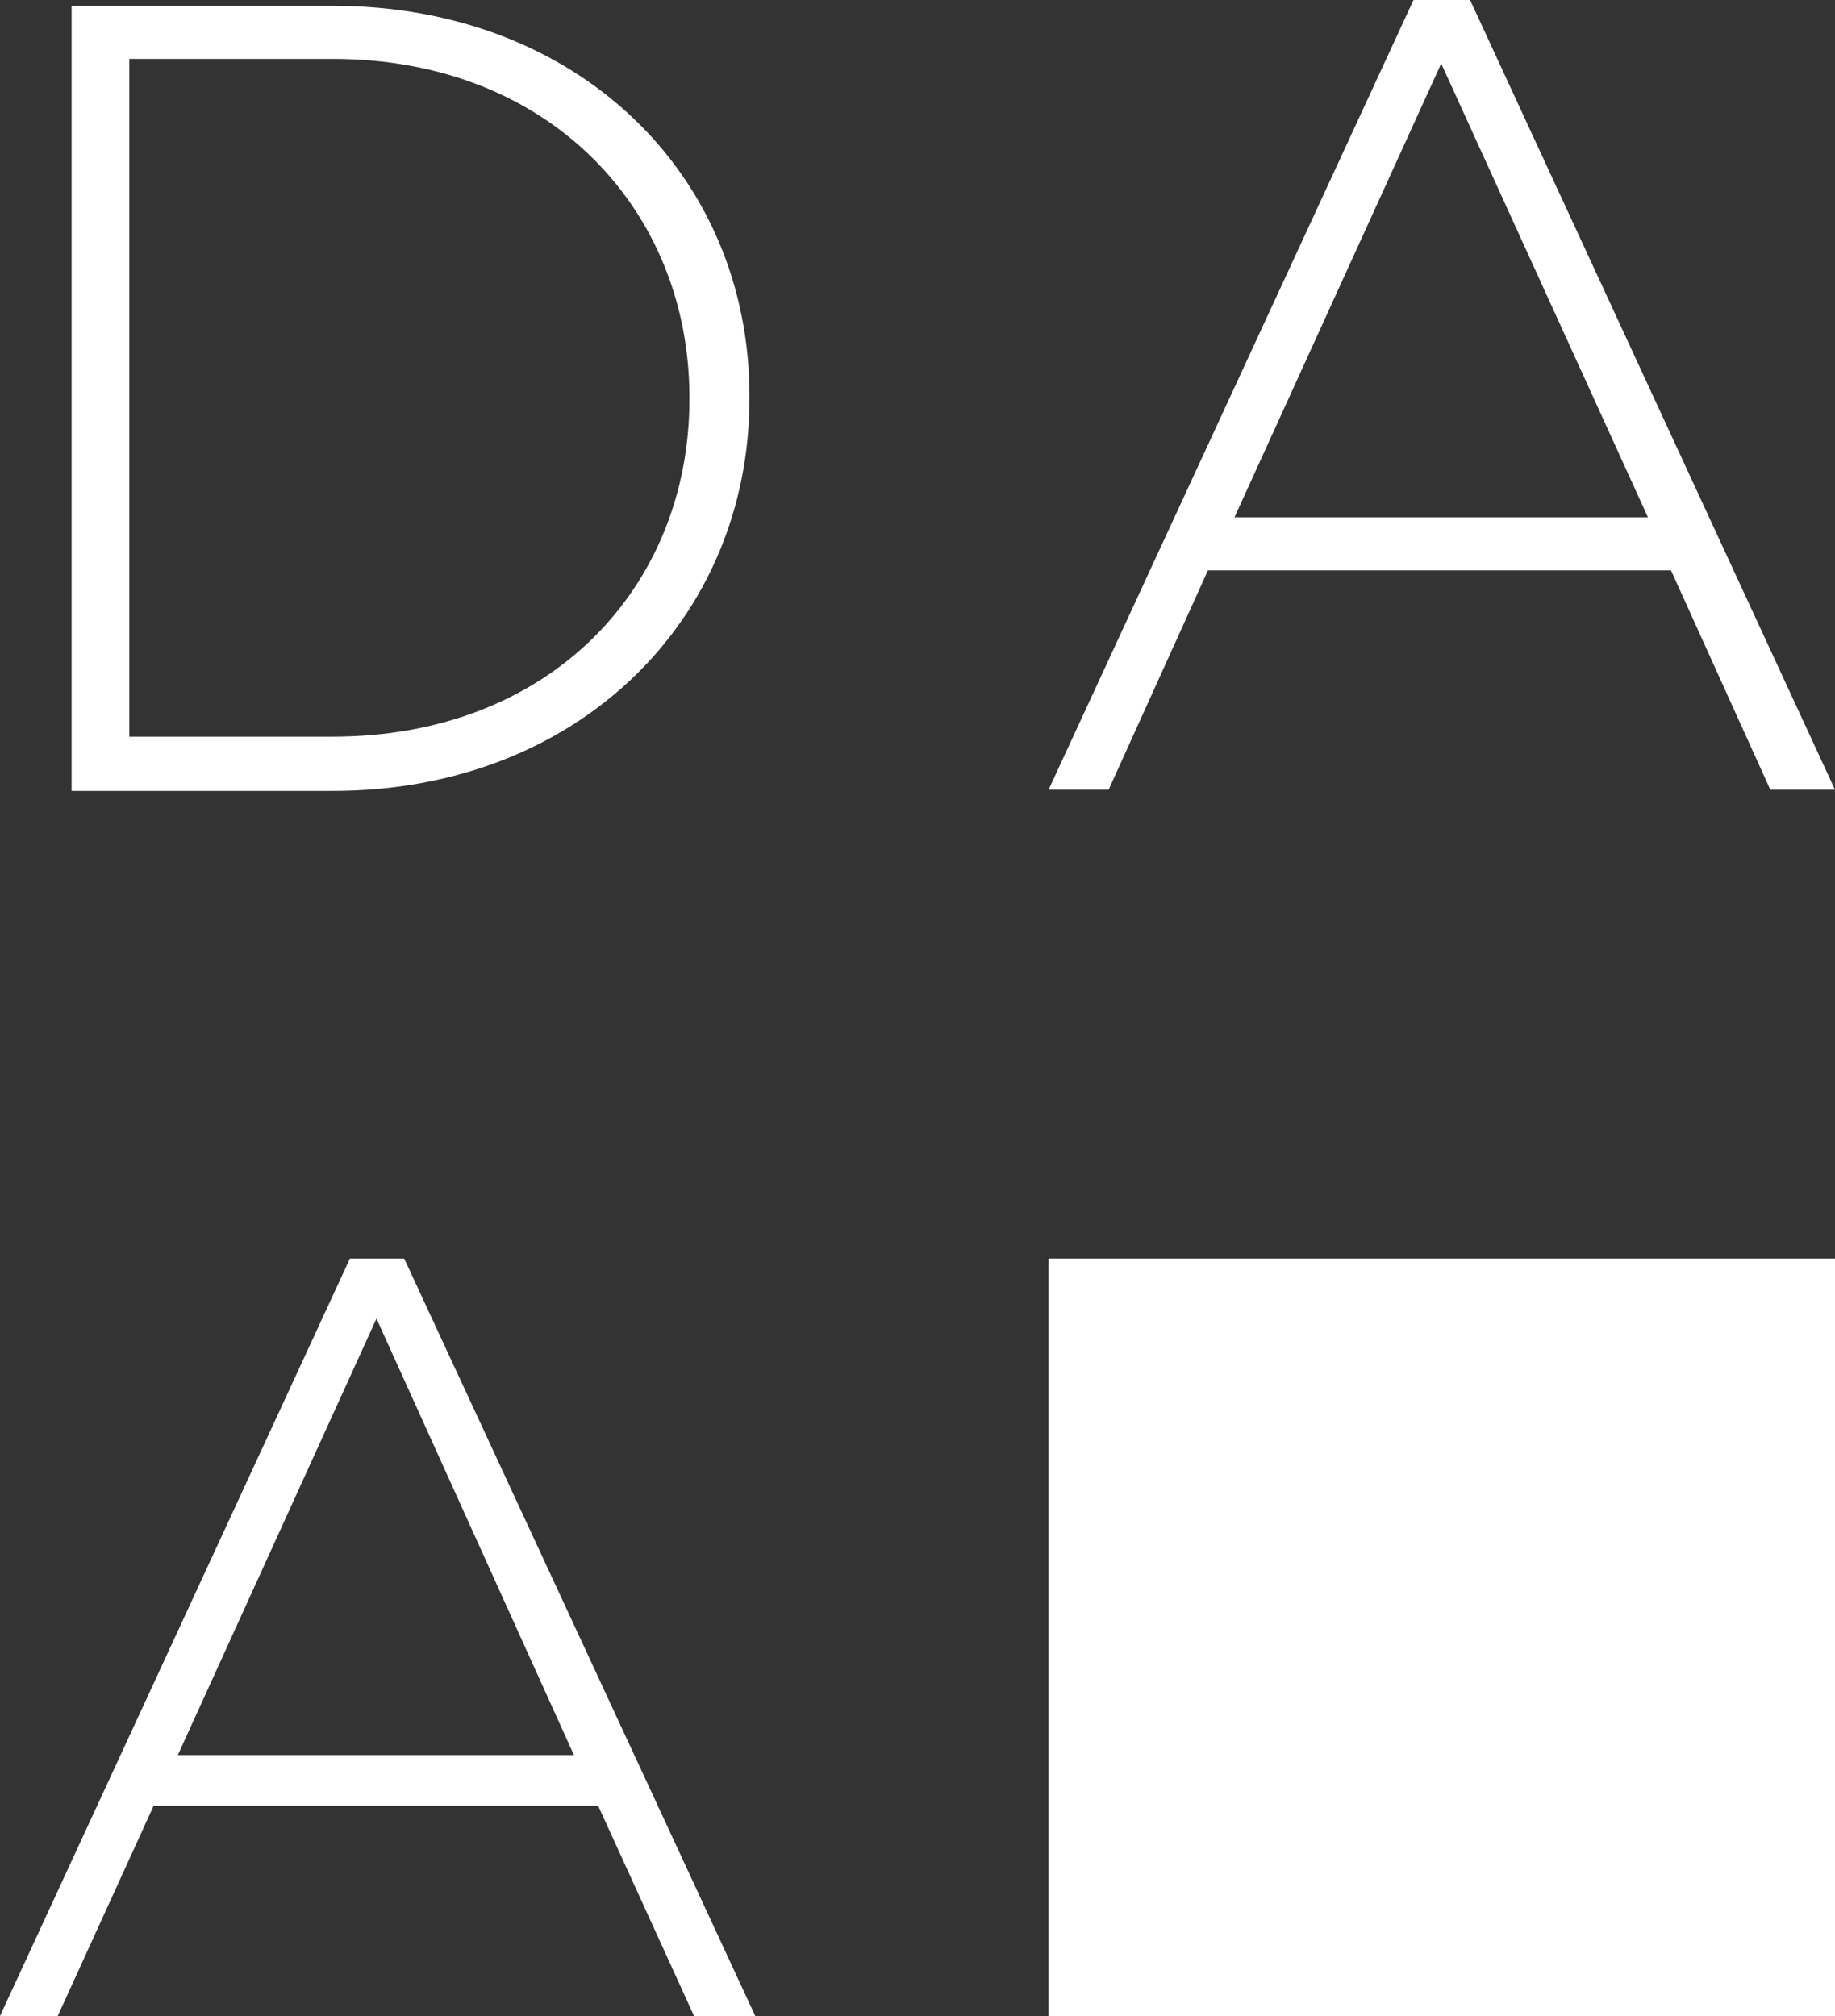
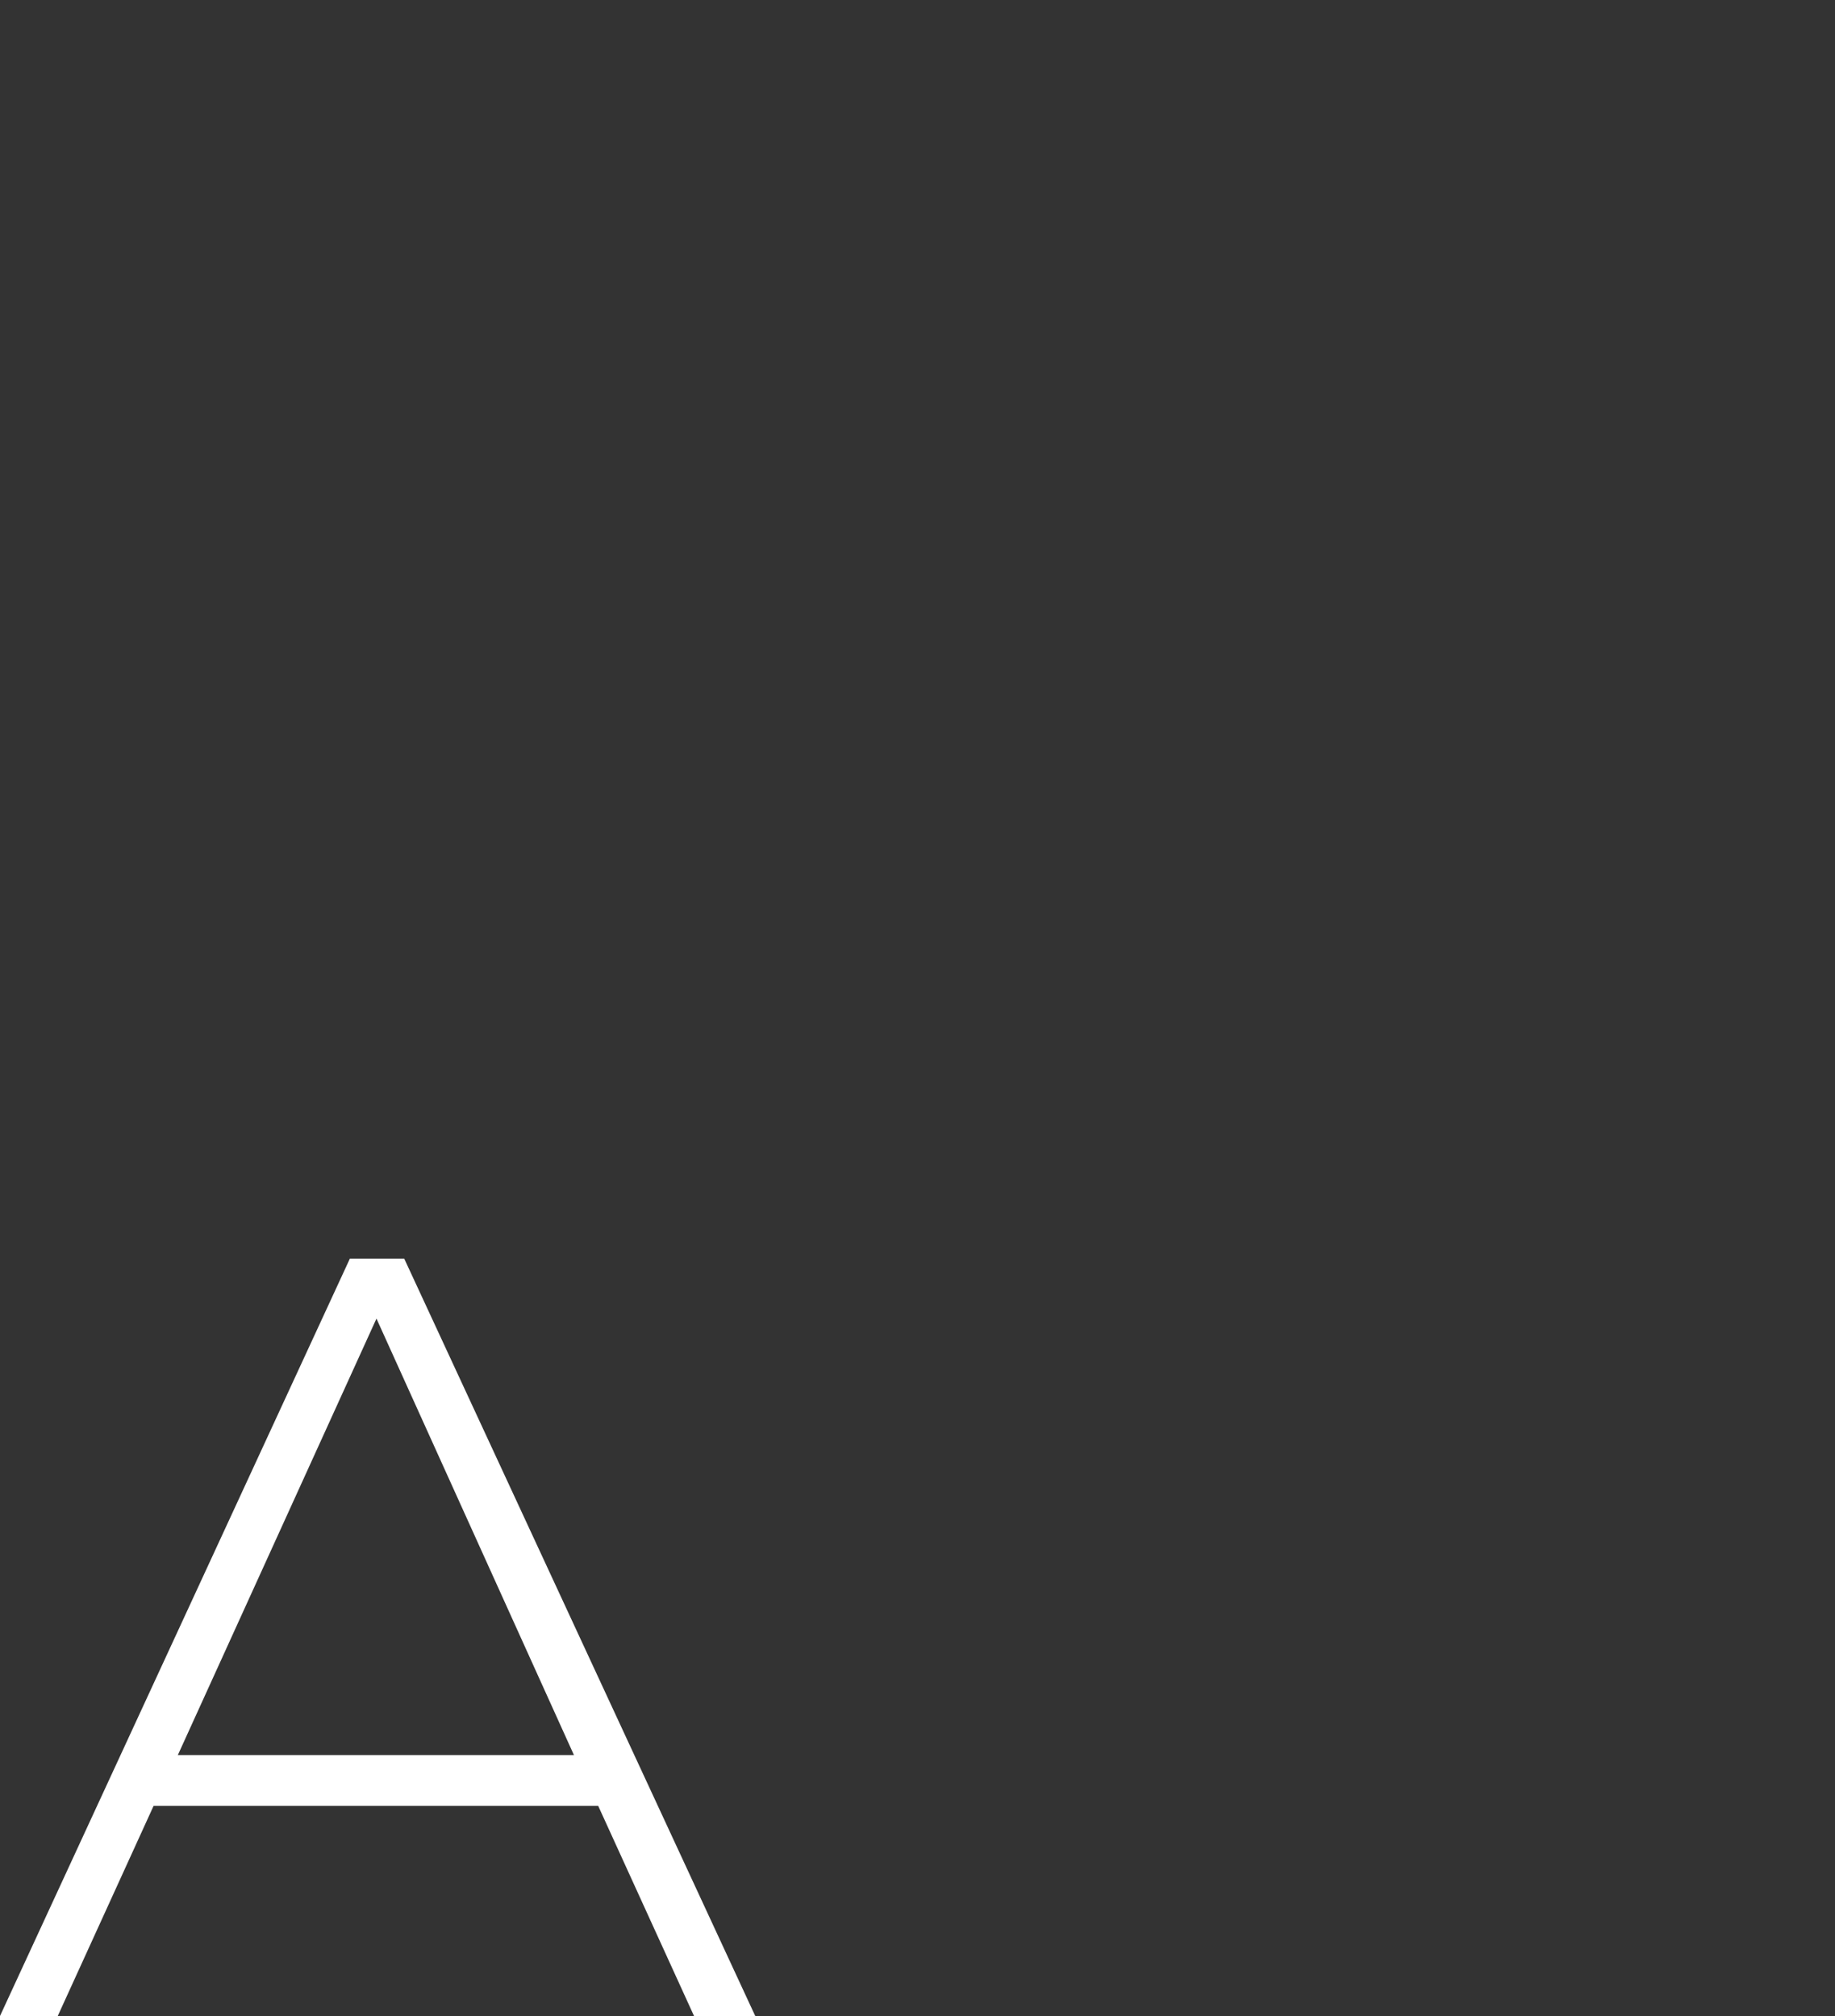
<svg xmlns="http://www.w3.org/2000/svg" version="1.1" id="Layer_1" x="0px" y="0px" width="158.9px" height="174.6px" viewBox="0 0 158.9 174.6" style="enable-background:new 0 0 158.9 174.6;" xml:space="preserve">
  <rect x="0" y="0" width="158.9" height="174.6" fill="#333333" stroke="none" />
  <style type="text/css"> .st0{fill:#FFFFFF;} </style>
-   <path class="st0" d="M28.8,63.8c18.9,0,30.9-13,30.9-29.2v-0.2c0-16.1-12-29.3-30.9-29.3H11.2v58.7H28.8z M6.2,0.5h22.6 c21.3,0,36.1,14.7,36.1,33.8v0.2c0,19.1-14.8,34-36.1,34H6.2L6.2,0.5L6.2,0.5z" />
-   <path class="st0" d="M124.8,5.5l17.9,39.3h-35.8L124.8,5.5L124.8,5.5z M122.4,0L90.8,68.4H96l8.6-19h40.1l8.6,19h5.6L127.3,0 L122.4,0L122.4,0z" />
  <path class="st0" d="M32.6,114.2L49.7,152H15.4L32.6,114.2L32.6,114.2z M30.3,109L0,174.6h5l8.3-18.2h38.5l8.3,18.2h5.3L35,109H30.3 L30.3,109z" />
-   <rect x="90.8" y="109" class="st0" width="68.2" height="65.6" />
</svg>